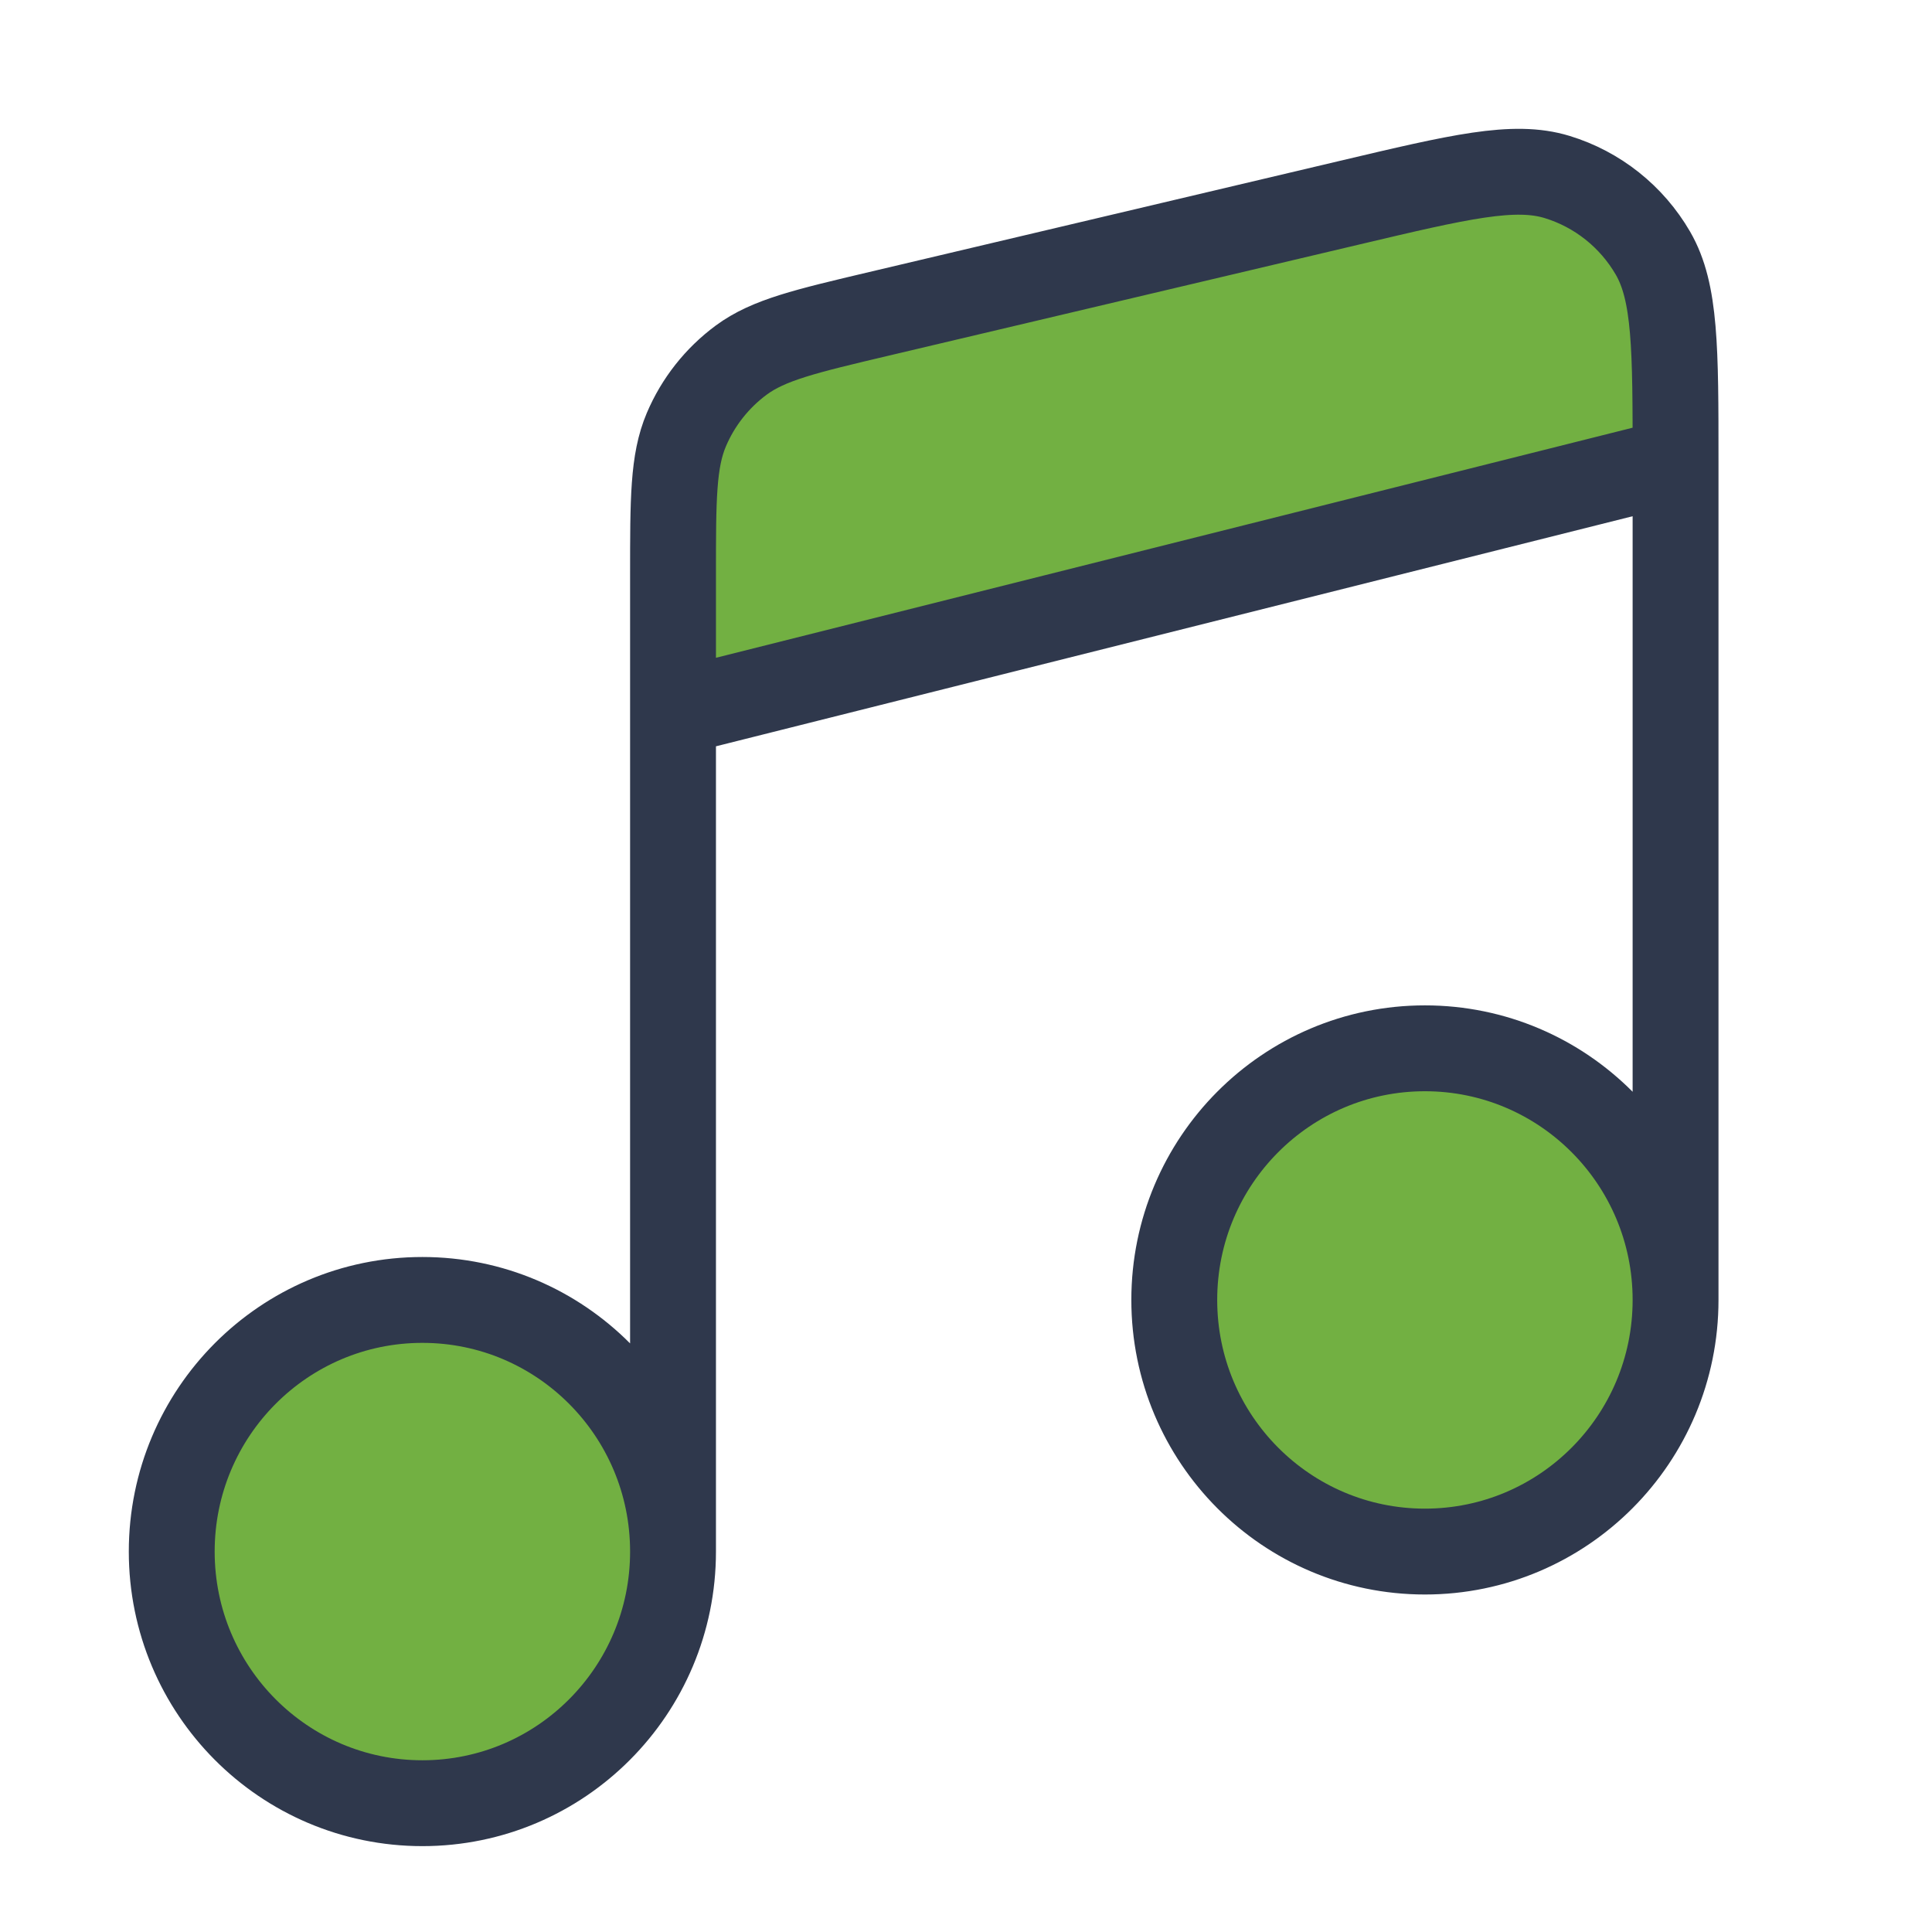
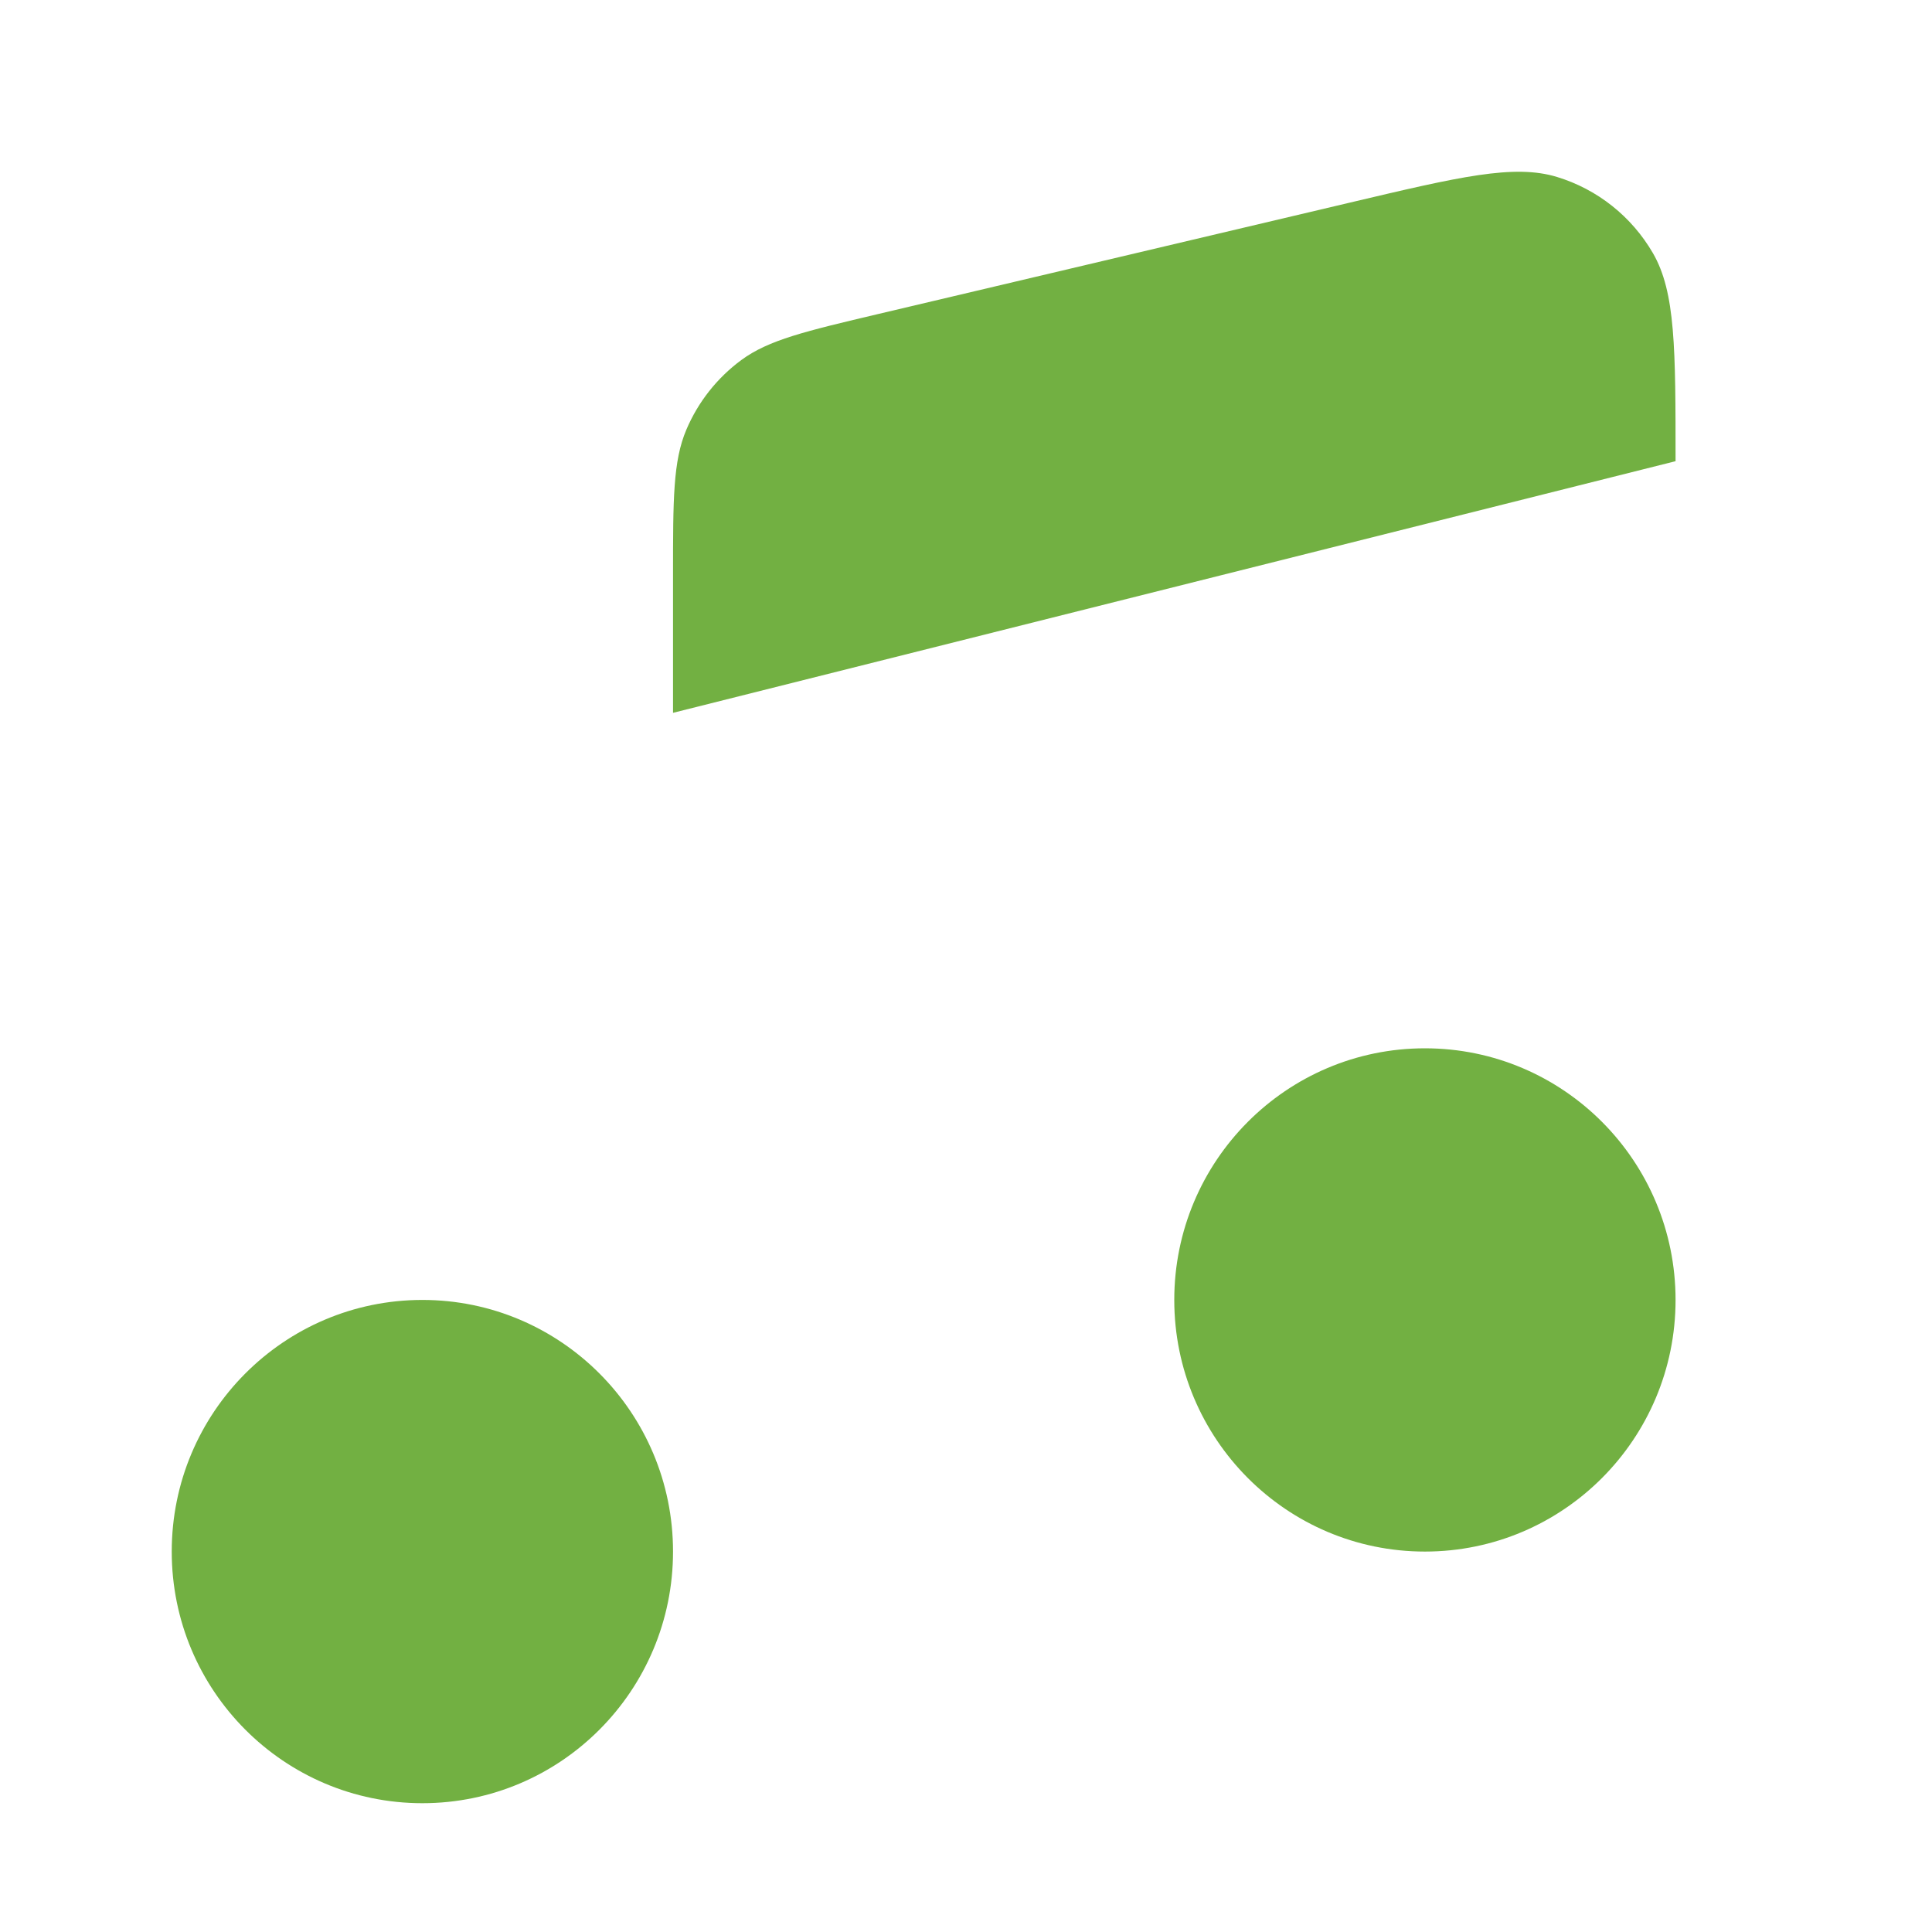
<svg xmlns="http://www.w3.org/2000/svg" height="45" viewBox="0 0 45 45" width="45">
  <g fill="none" fill-rule="evenodd" transform="translate(4 4)">
    <path d="m11.676 32.139c0 3.237-2.614 5.861-5.838 5.861s-5.838-2.624-5.838-5.861c0-3.237 2.614-5.861 5.838-5.861s5.838 2.624 5.838 5.861zm23.351-5.861c0 3.237-2.614 5.861-5.838 5.861s-5.838-2.624-5.838-5.861c0-3.237 2.614-5.861 5.838-5.861s5.838 2.624 5.838 5.861zm-23.351-16.884c0-1.769 0-2.653.31-3.385.274-.646.716-1.206 1.279-1.622.639-.471 1.497-.673 3.211-1.078l10.974-2.592c2.543-.601 3.814-.901 4.817-.595.941.287 1.739.922 2.234 1.776.526.91.526 2.221.526 4.844l-23.351 5.861z" fill="#72b042" fill-rule="nonzero" />
-     <path d="m11.676 32.139v-19.537m0 19.537c0 3.237-2.614 5.861-5.838 5.861s-5.838-2.624-5.838-5.861c0-3.237 2.614-5.861 5.838-5.861s5.838 2.624 5.838 5.861zm23.351-5.861v-19.537m0 19.537c0 3.237-2.614 5.861-5.838 5.861s-5.838-2.624-5.838-5.861c0-3.237 2.614-5.861 5.838-5.861s5.838 2.624 5.838 5.861zm-23.351-13.676v-3.208c0-1.769 0-2.653.31-3.385.274-.646.716-1.206 1.279-1.622.639-.471 1.497-.673 3.211-1.078l10.974-2.592c2.543-.601 3.814-.901 4.817-.595.941.287 1.739.922 2.234 1.776.526.91.526 2.221.526 4.844m-23.351 5.861 23.351-5.861" stroke="#2f384c" stroke-linecap="round" stroke-linejoin="round" stroke-width="2" />
  </g>
</svg>